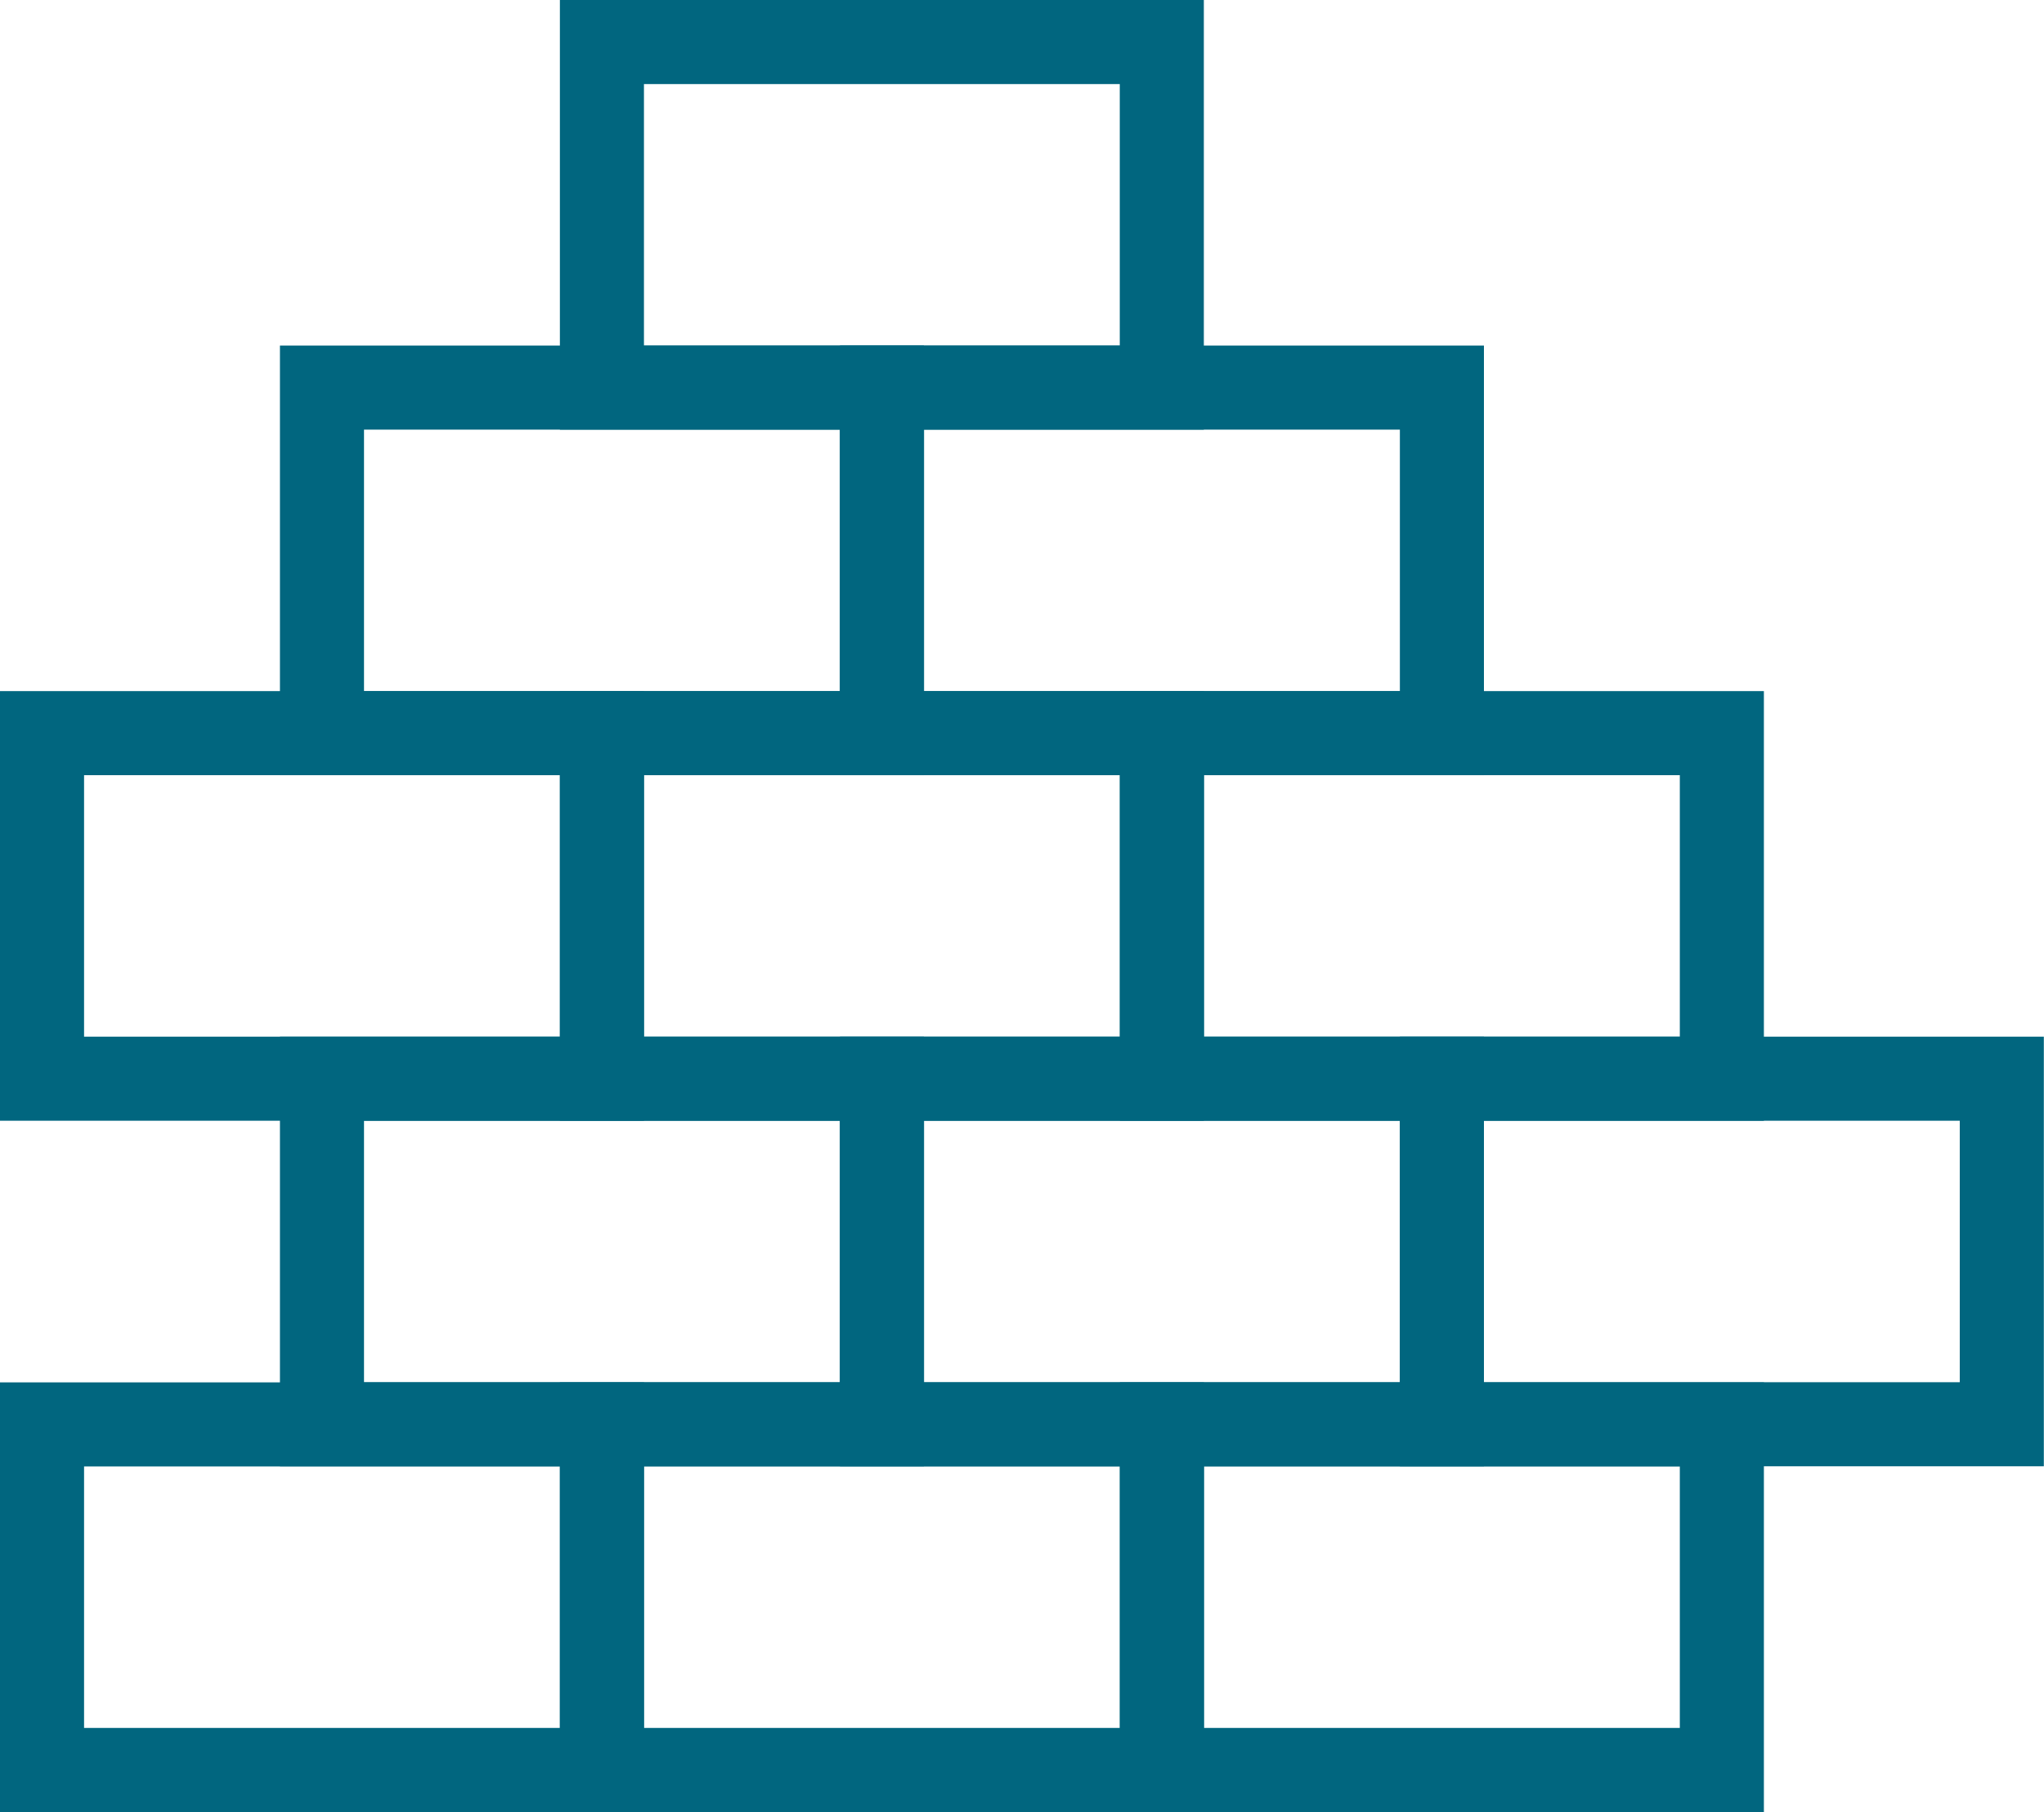
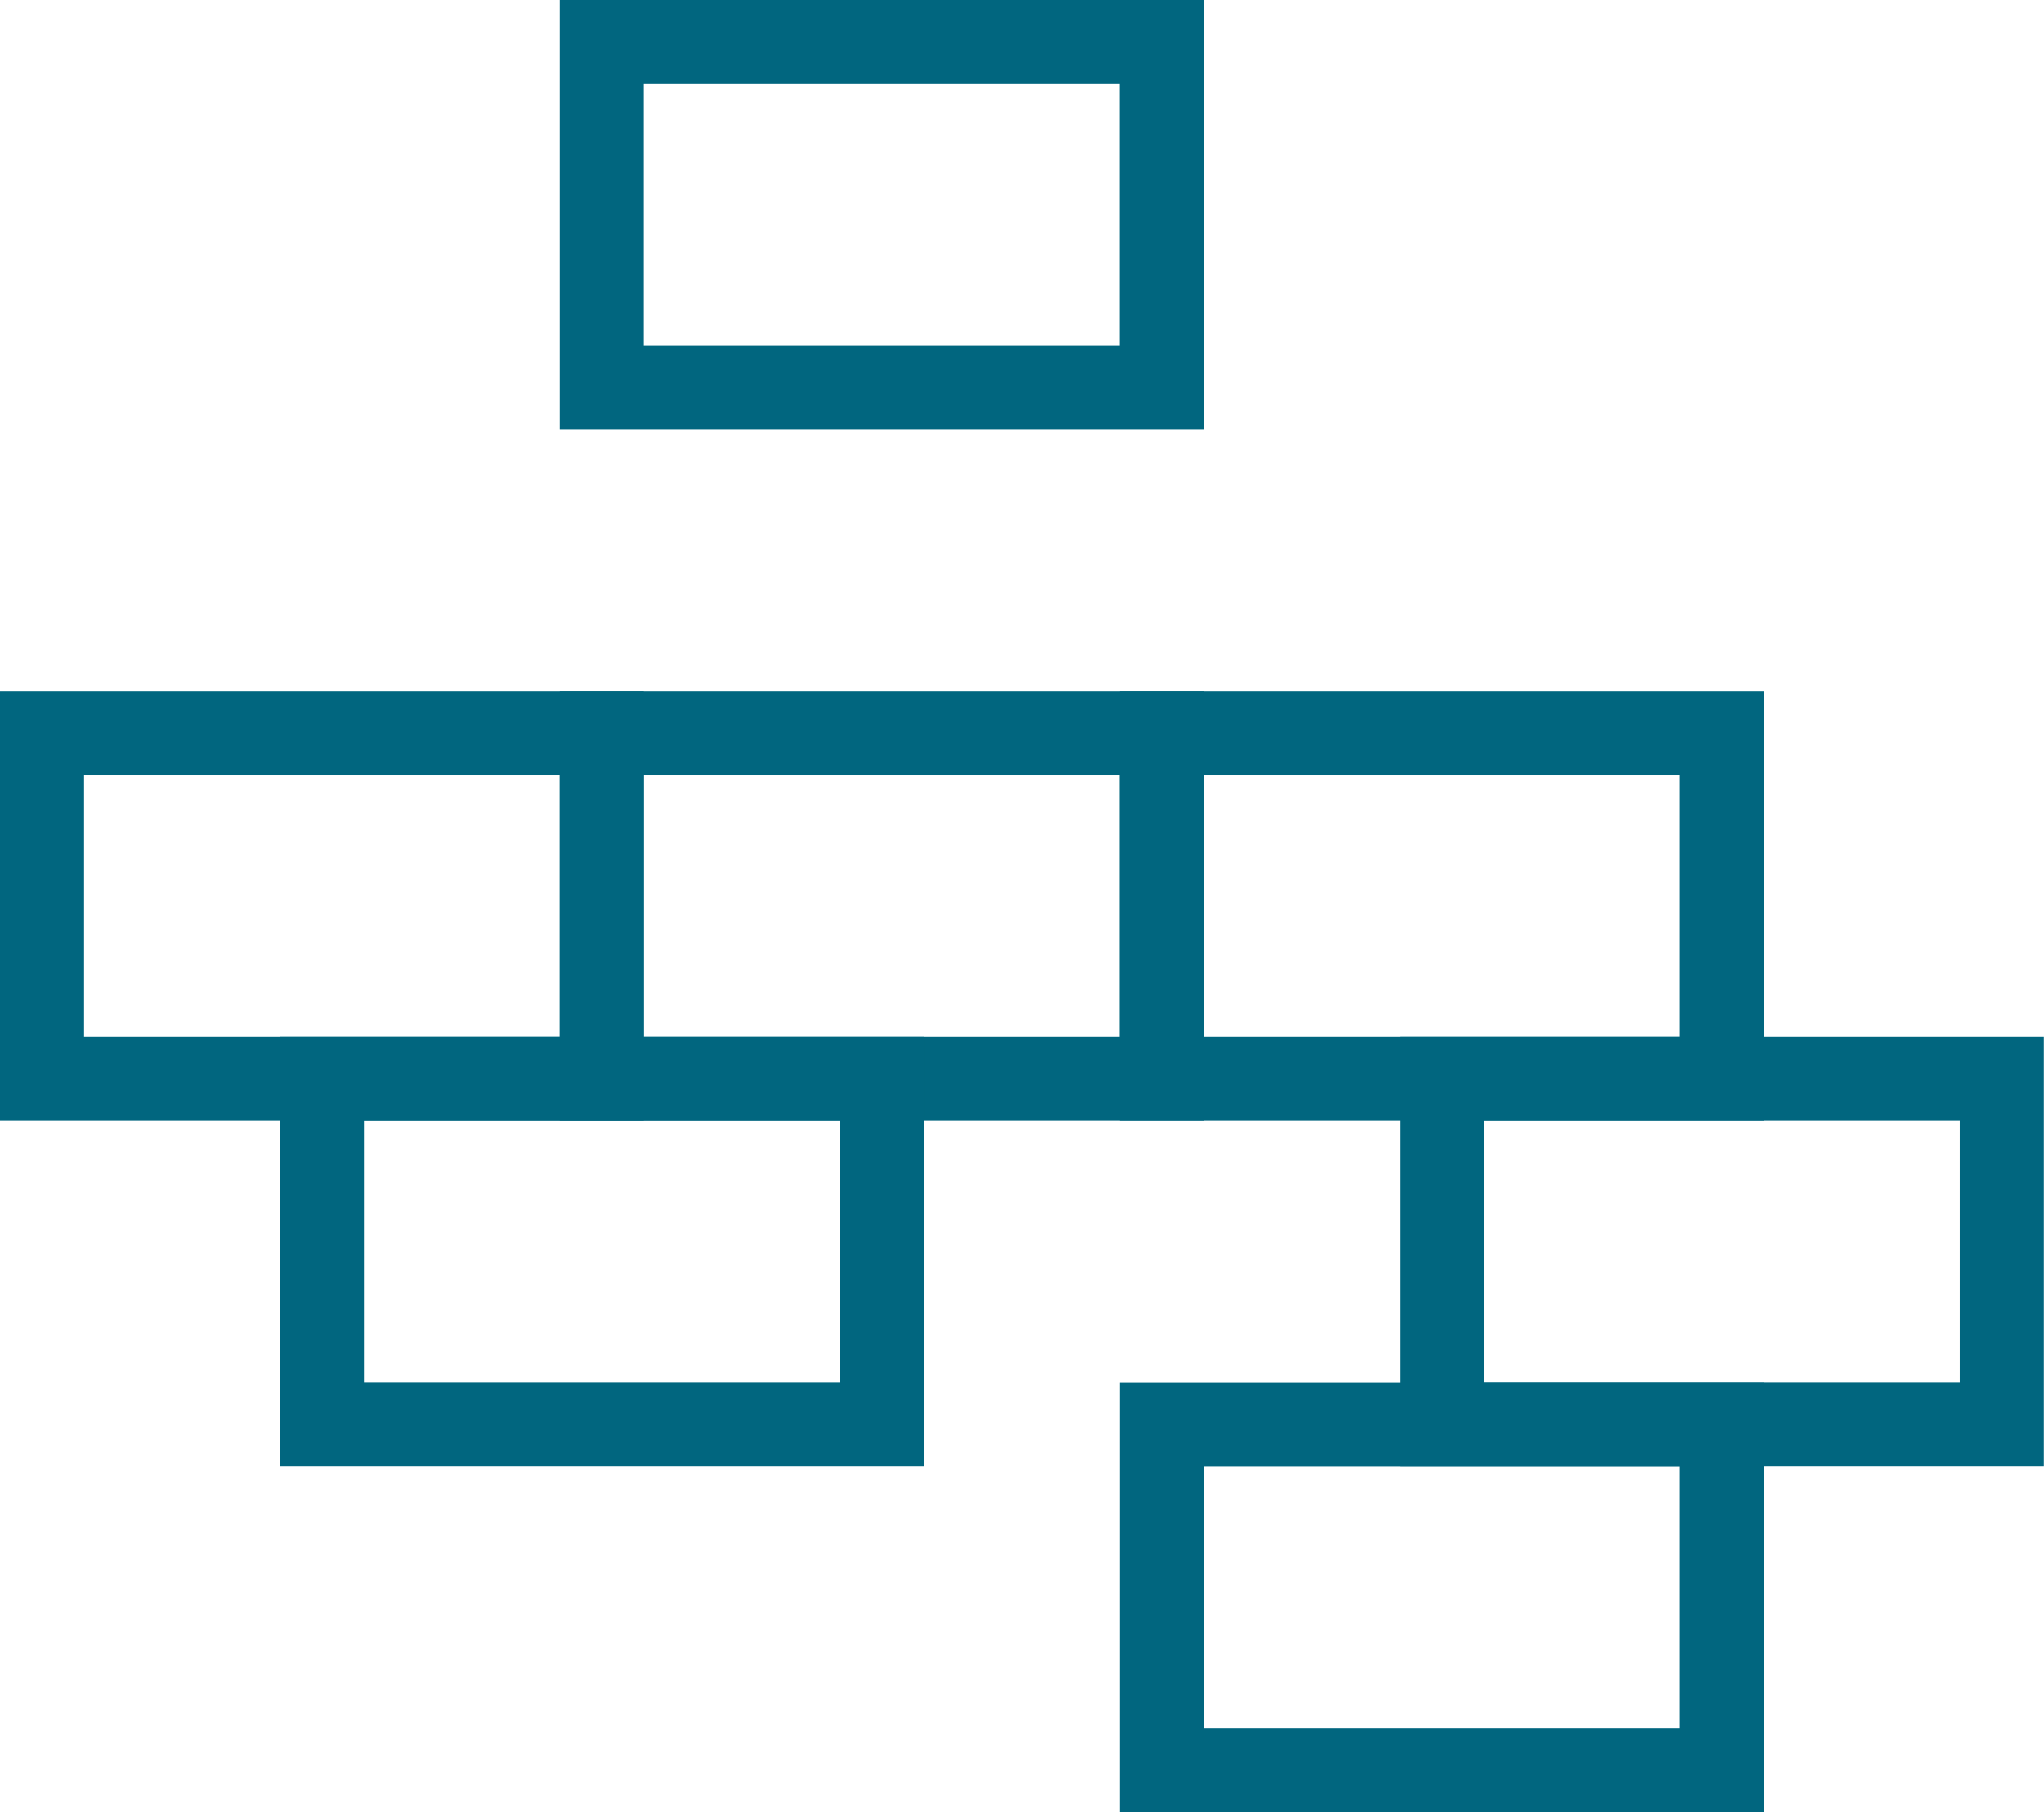
<svg xmlns="http://www.w3.org/2000/svg" id="Layer_1" data-name="Layer 1" viewBox="0 0 121.57 107.76">
  <defs>
    <style>
      .cls-1 {
        fill: none;
        stroke: #01667f;
        stroke-miterlimit: 10;
        stroke-width: 5px;
      }
    </style>
  </defs>
  <rect class="cls-1" x="35.8" y="2.5" width="33.3" height="20.55" />
-   <rect class="cls-1" x="19.15" y="23.05" width="33.3" height="20.55" />
-   <rect class="cls-1" x="52.46" y="23.05" width="33.3" height="20.55" />
  <rect class="cls-1" x="2.5" y="43.6" width="33.3" height="20.55" />
  <rect class="cls-1" x="35.8" y="43.6" width="33.3" height="20.55" />
  <rect class="cls-1" x="69.11" y="43.6" width="33.3" height="20.55" />
-   <rect class="cls-1" x="2.5" y="84.71" width="33.3" height="20.55" />
-   <rect class="cls-1" x="35.8" y="84.71" width="33.3" height="20.55" />
  <rect class="cls-1" x="69.11" y="84.71" width="33.3" height="20.55" />
  <rect class="cls-1" x="19.15" y="64.15" width="33.3" height="20.55" />
-   <rect class="cls-1" x="52.46" y="64.15" width="33.3" height="20.55" />
  <rect class="cls-1" x="85.76" y="64.15" width="33.3" height="20.55" />
</svg>